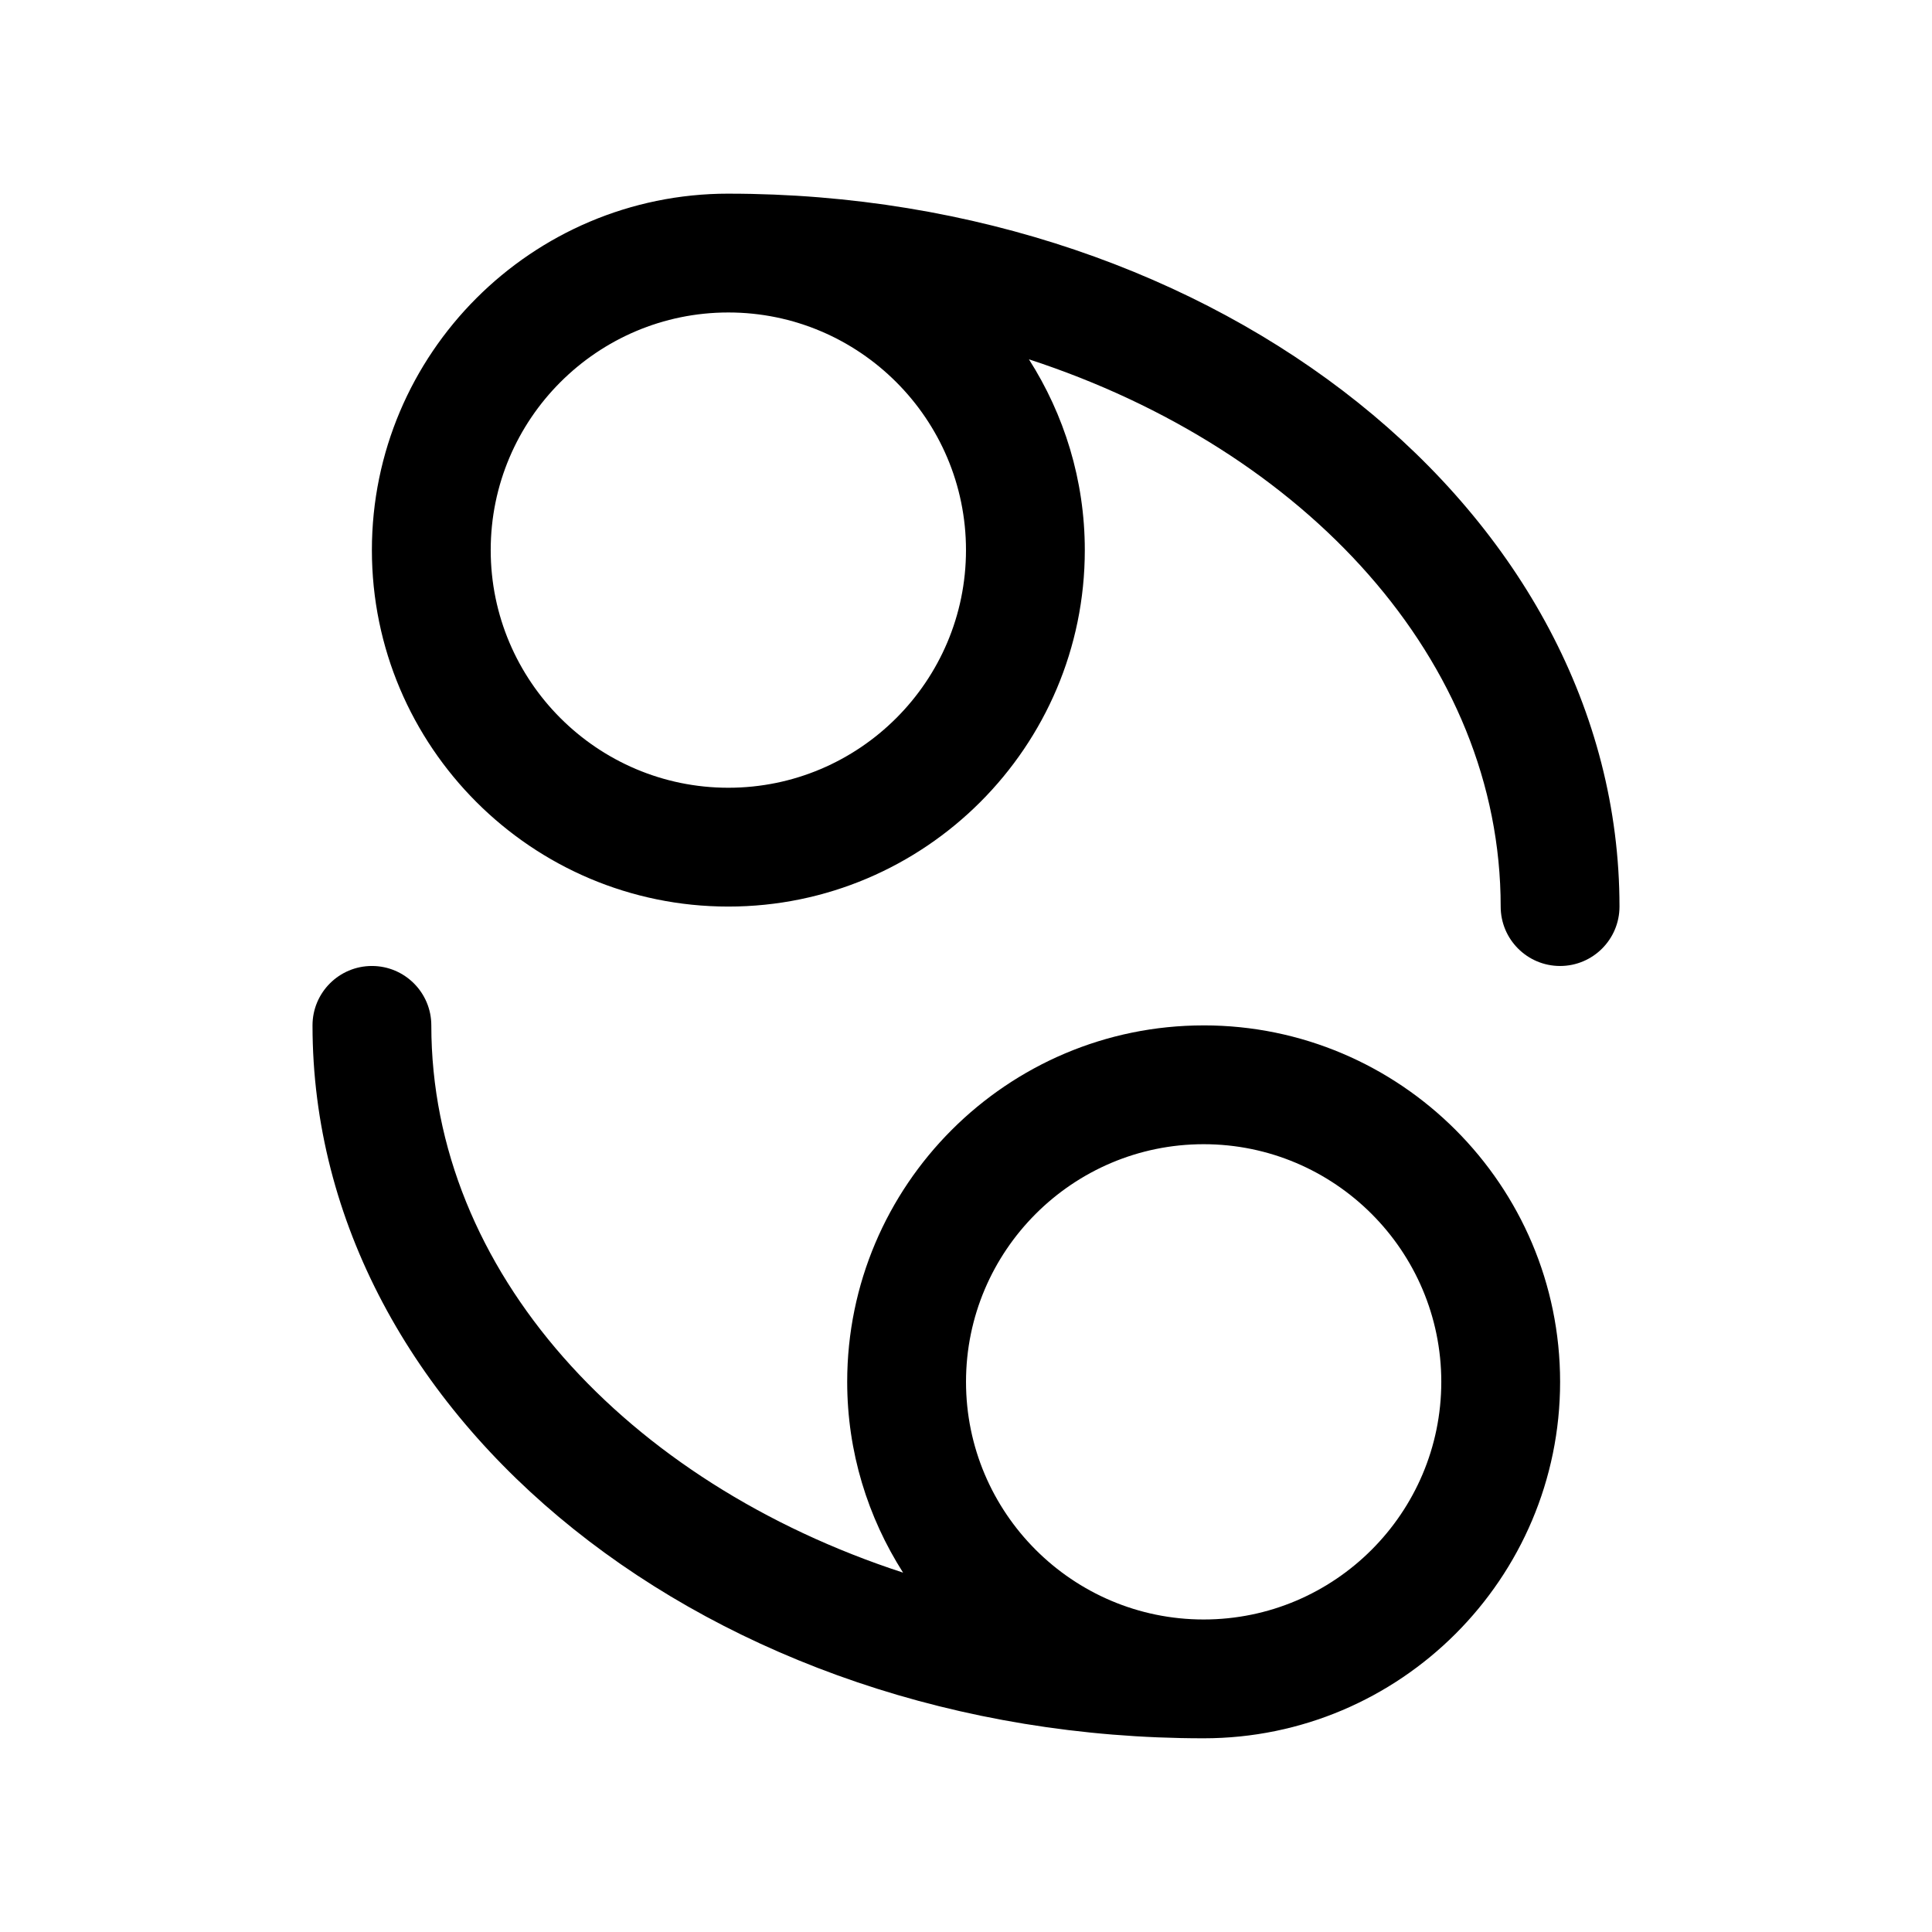
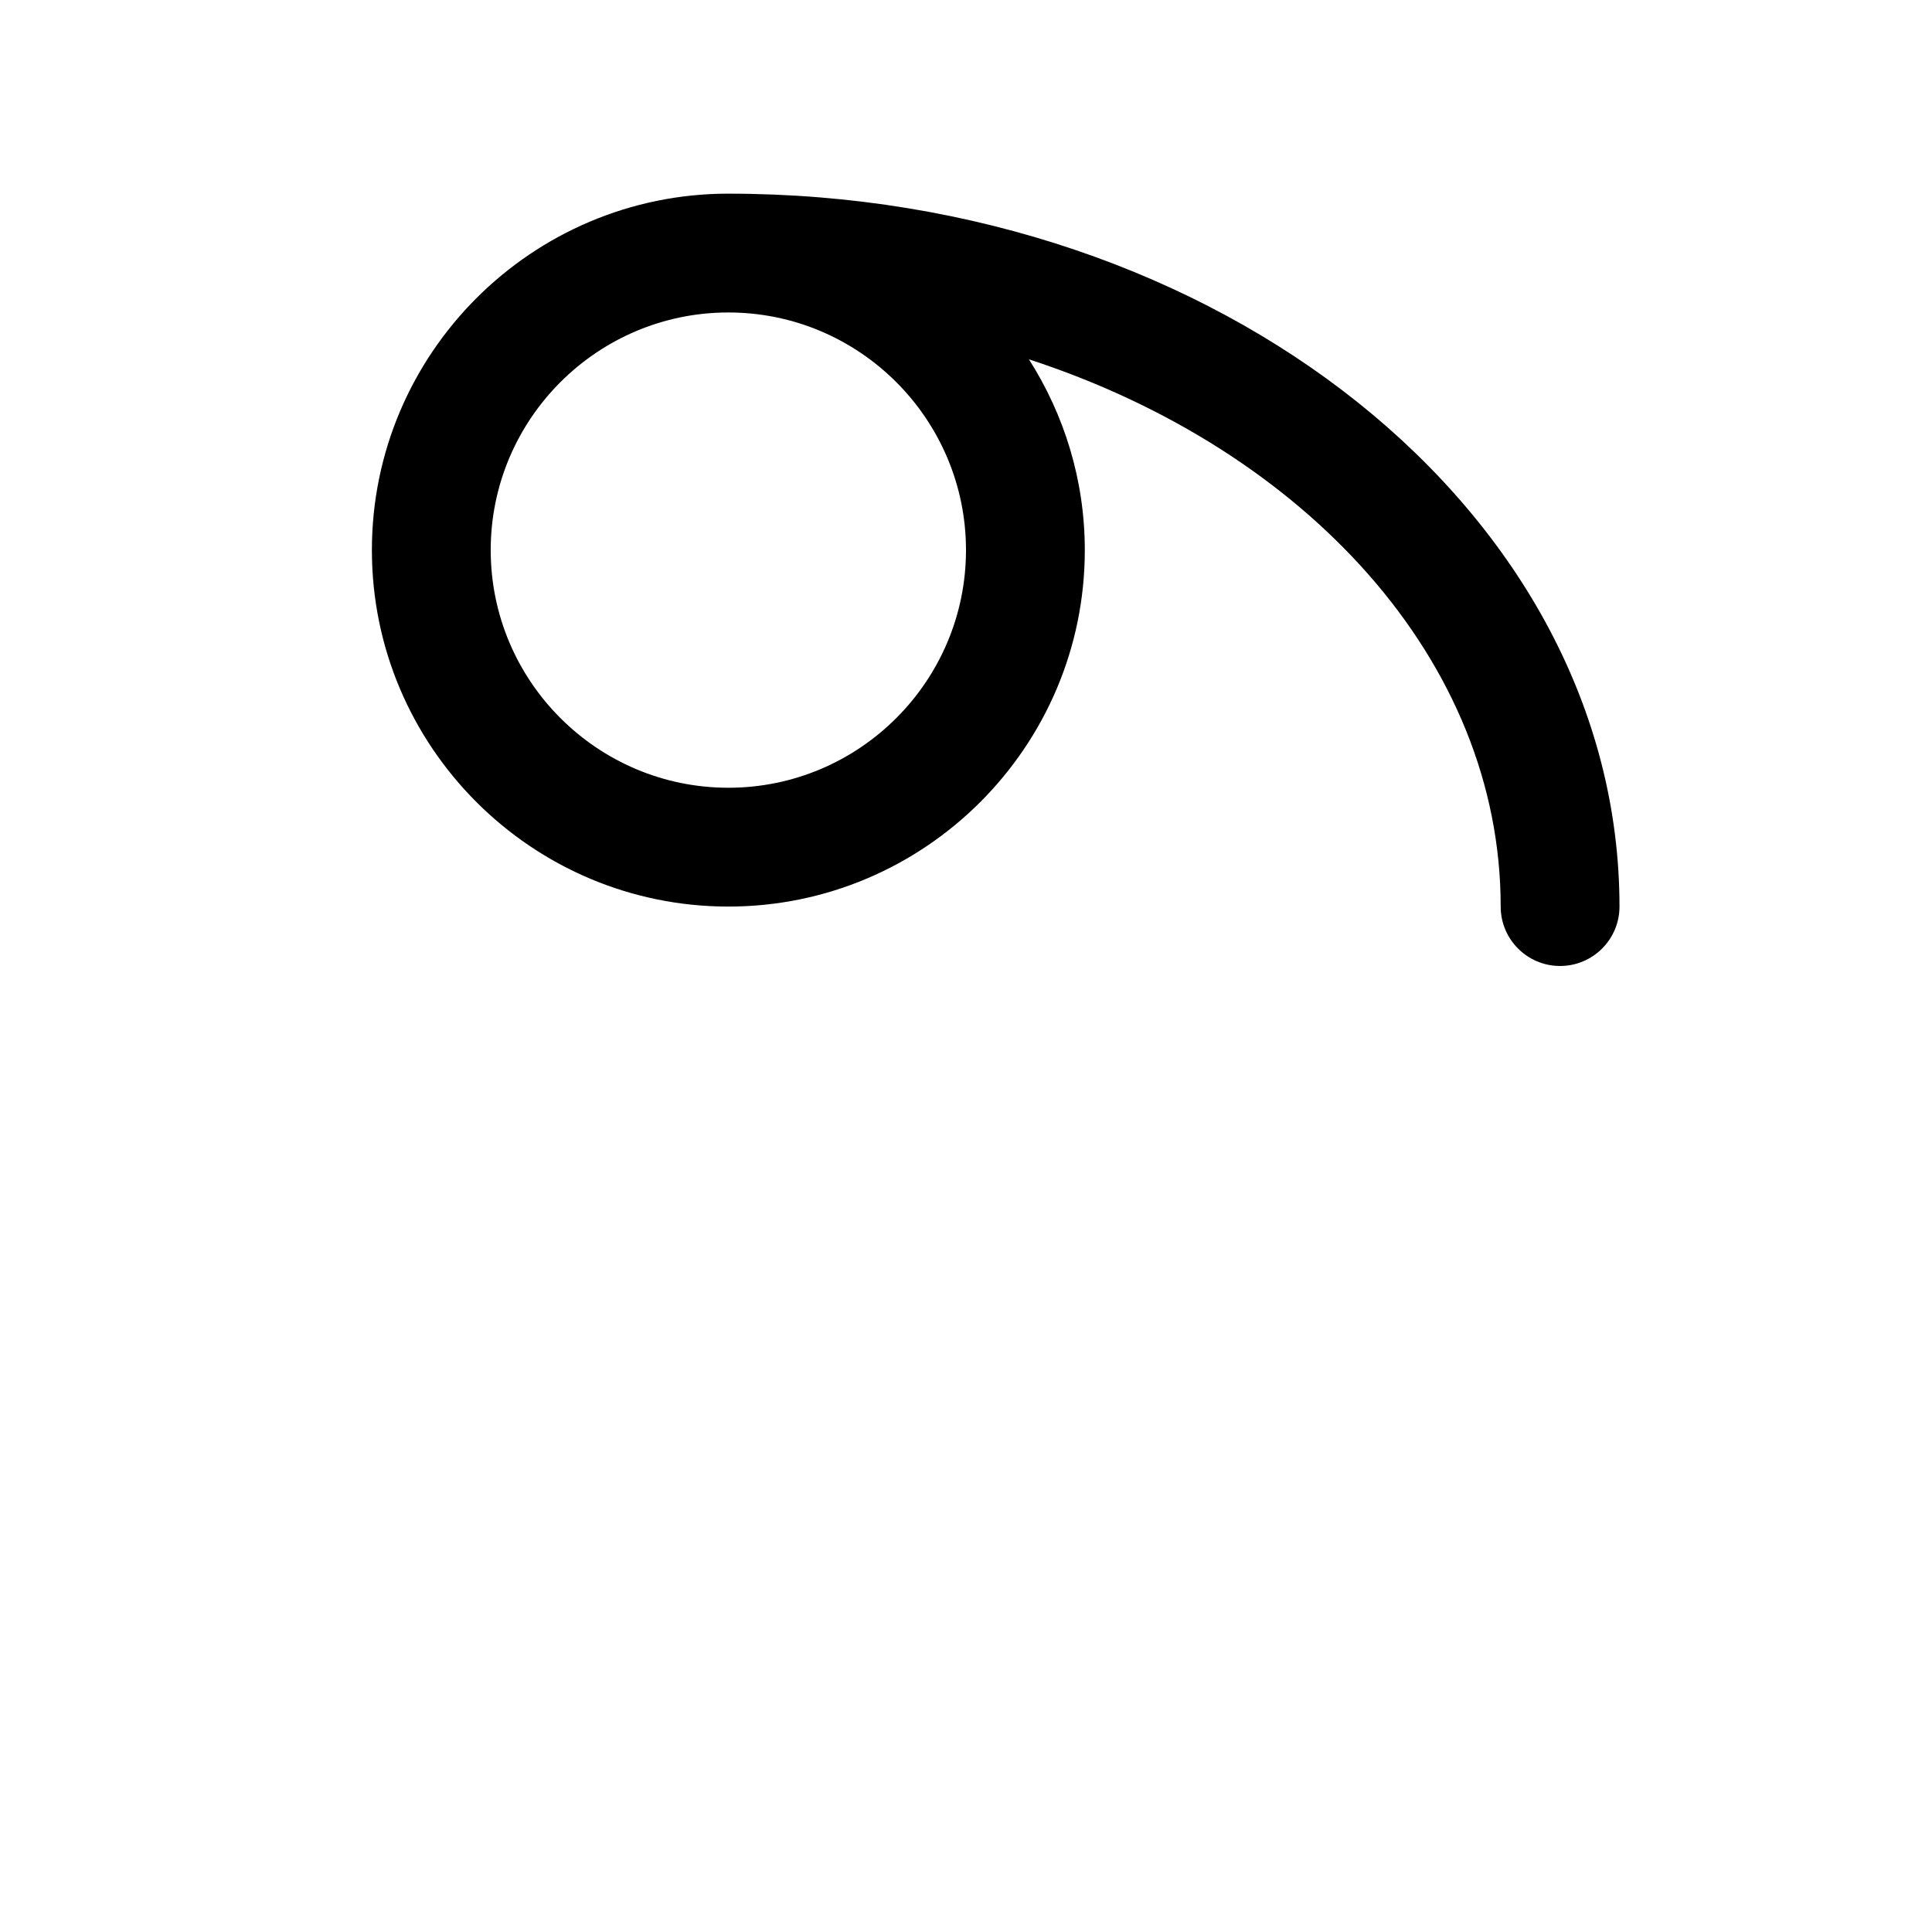
<svg xmlns="http://www.w3.org/2000/svg" fill="#000000" width="800px" height="800px" version="1.1" viewBox="144 144 512 512">
  <g>
-     <path d="m462.98 415.74c-52.09 0-94.465 42.375-94.465 94.465 0 18.602 5.481 35.922 14.809 50.562-73.402-23.949-125.02-79.934-125.02-145.03 0-8.691-7.055-15.742-15.742-15.742-8.691 0-15.742 7.055-15.742 15.742 0 104.17 105.94 188.93 236.16 188.93 52.09 0 94.465-42.375 94.465-94.465-0.004-52.09-42.379-94.465-94.465-94.465zm0 157.44c-34.723 0-62.977-28.254-62.977-62.977 0-34.723 28.254-62.977 62.977-62.977 34.723 0 62.977 28.254 62.977 62.977-0.004 34.723-28.254 62.977-62.977 62.977z" />
    <path d="m337.02 195.32c-52.09 0-94.465 42.375-94.465 94.465 0 52.09 42.375 94.465 94.465 94.465 52.09 0 94.465-42.375 94.465-94.465 0-18.602-5.481-35.922-14.809-50.562 73.398 23.949 125.02 79.934 125.02 145.03 0 8.691 7.055 15.742 15.742 15.742 8.691 0 15.742-7.055 15.742-15.742 0.004-104.17-105.94-188.93-236.16-188.93zm62.977 94.465c0 34.723-28.254 62.977-62.977 62.977-34.723 0-62.977-28.254-62.977-62.977 0-34.723 28.254-62.977 62.977-62.977 34.723 0 62.977 28.254 62.977 62.977z" />
  </g>
</svg>